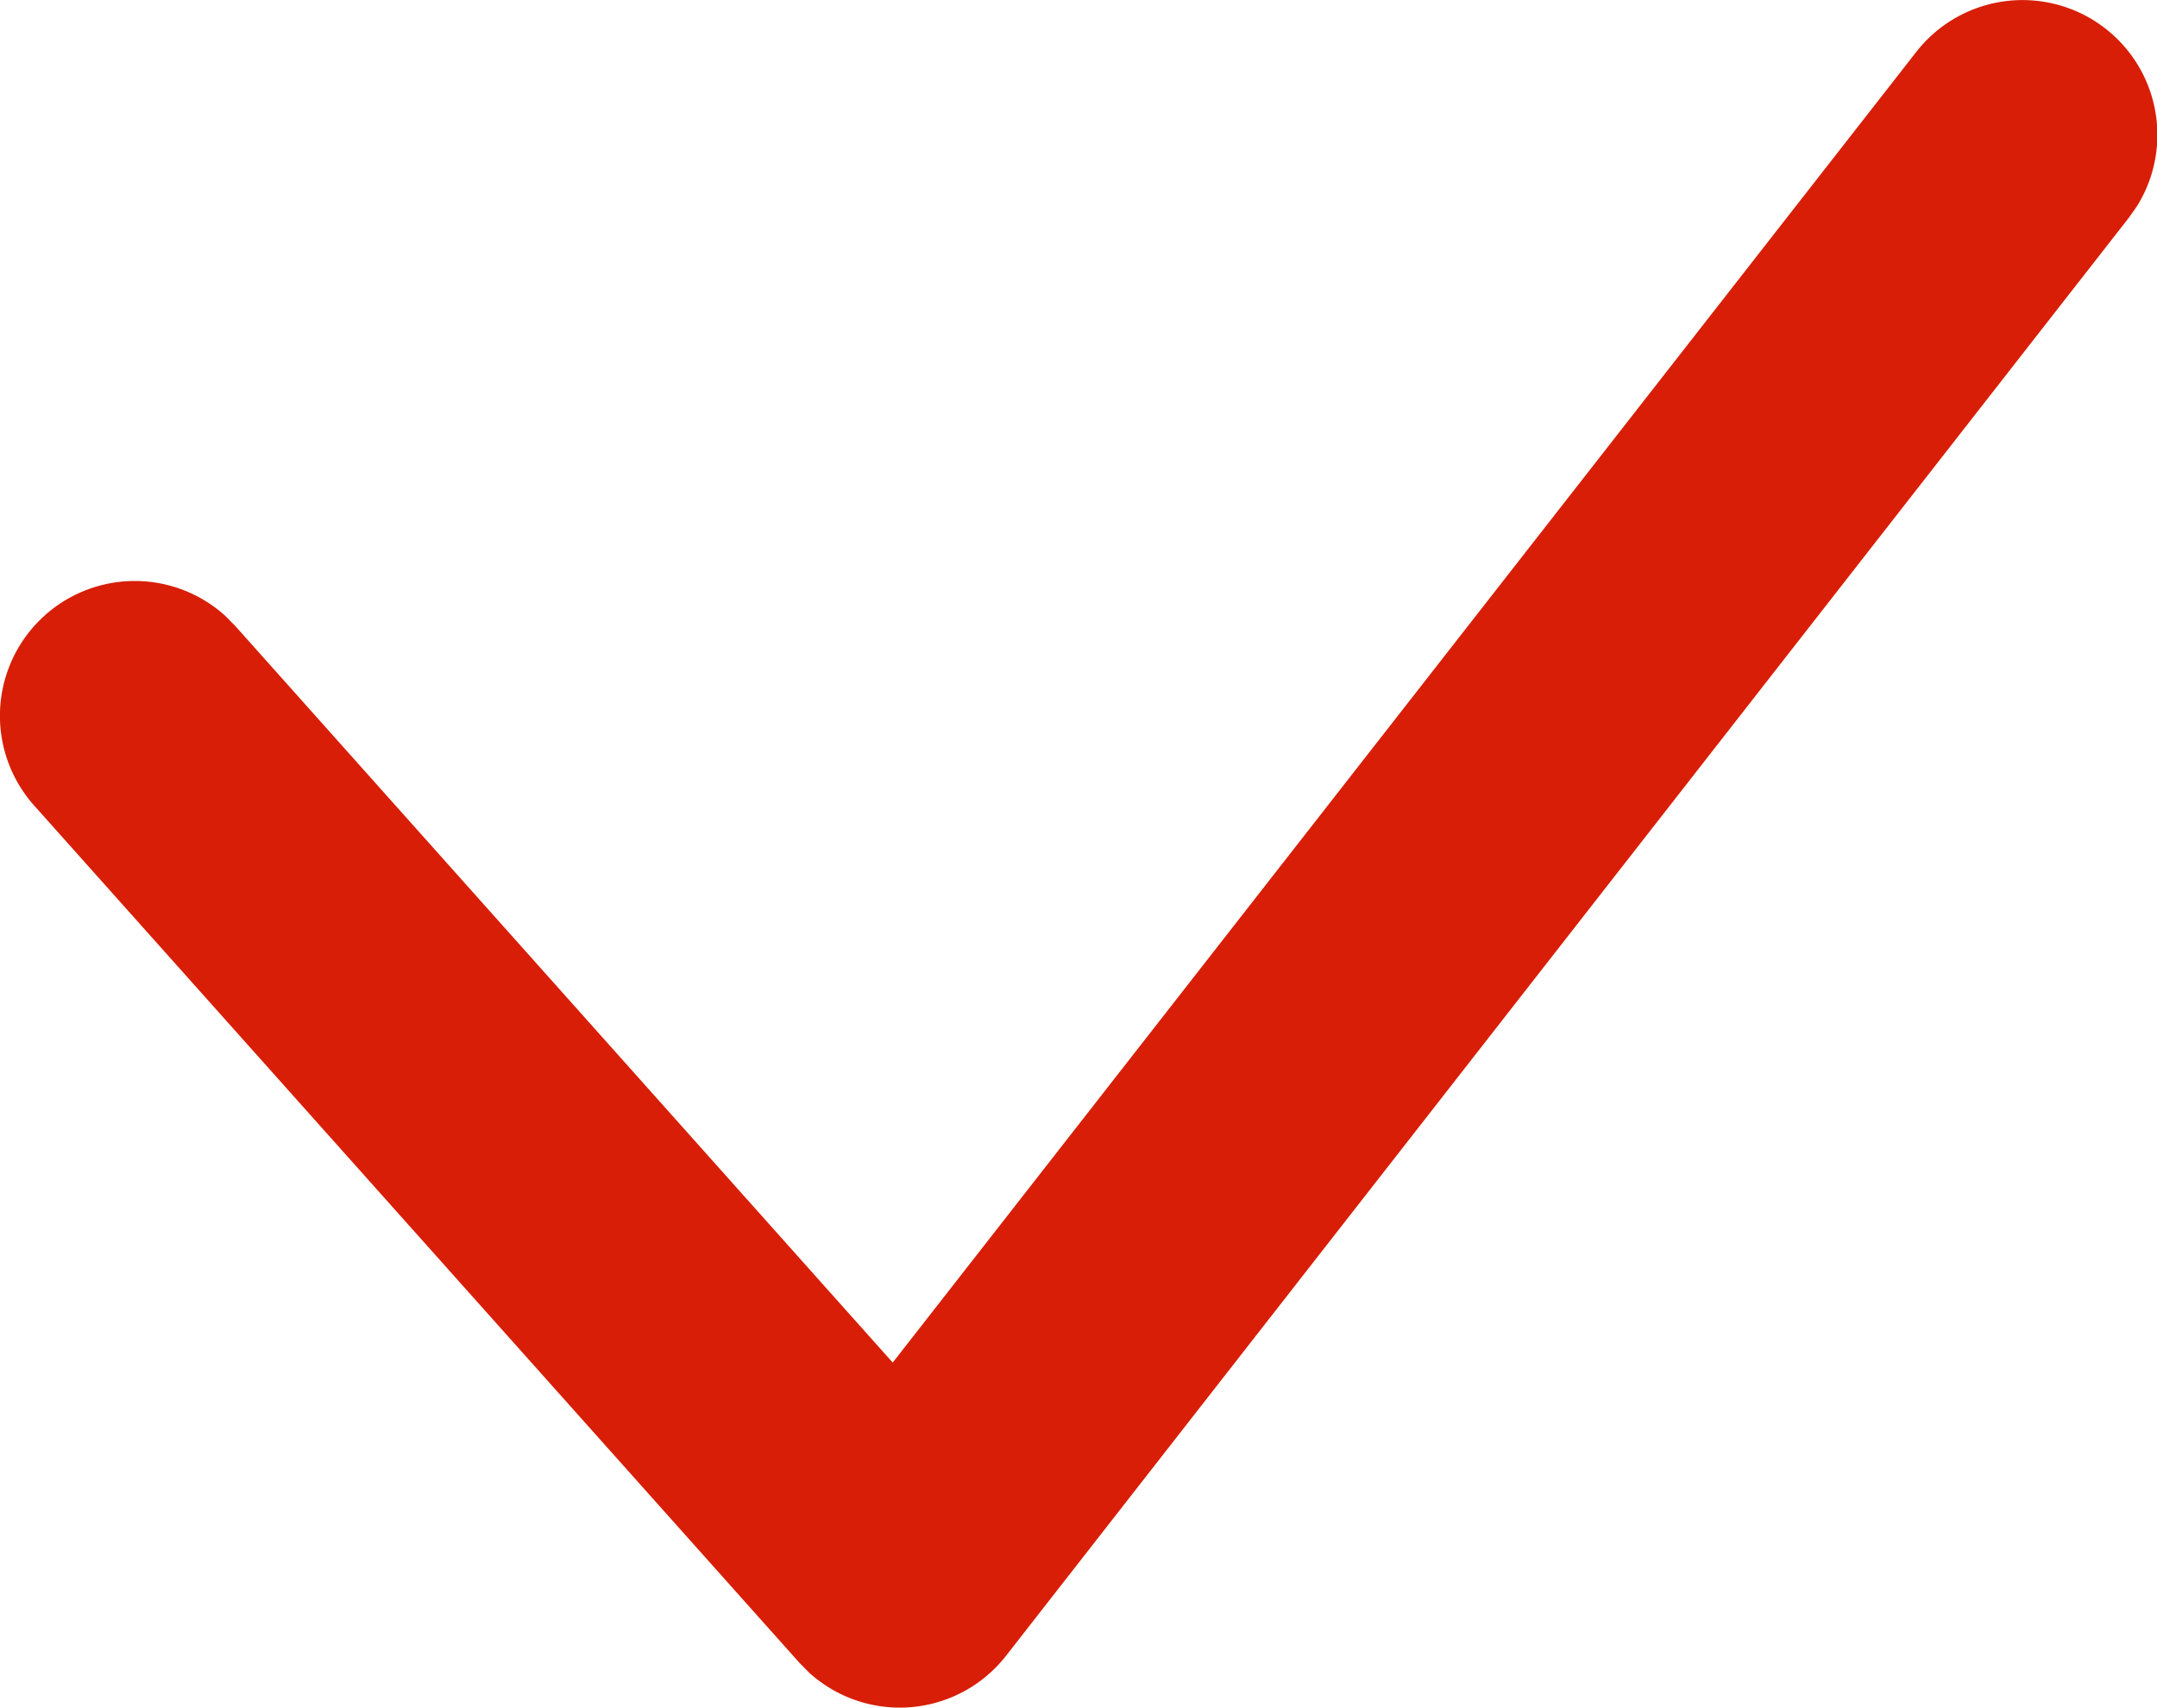
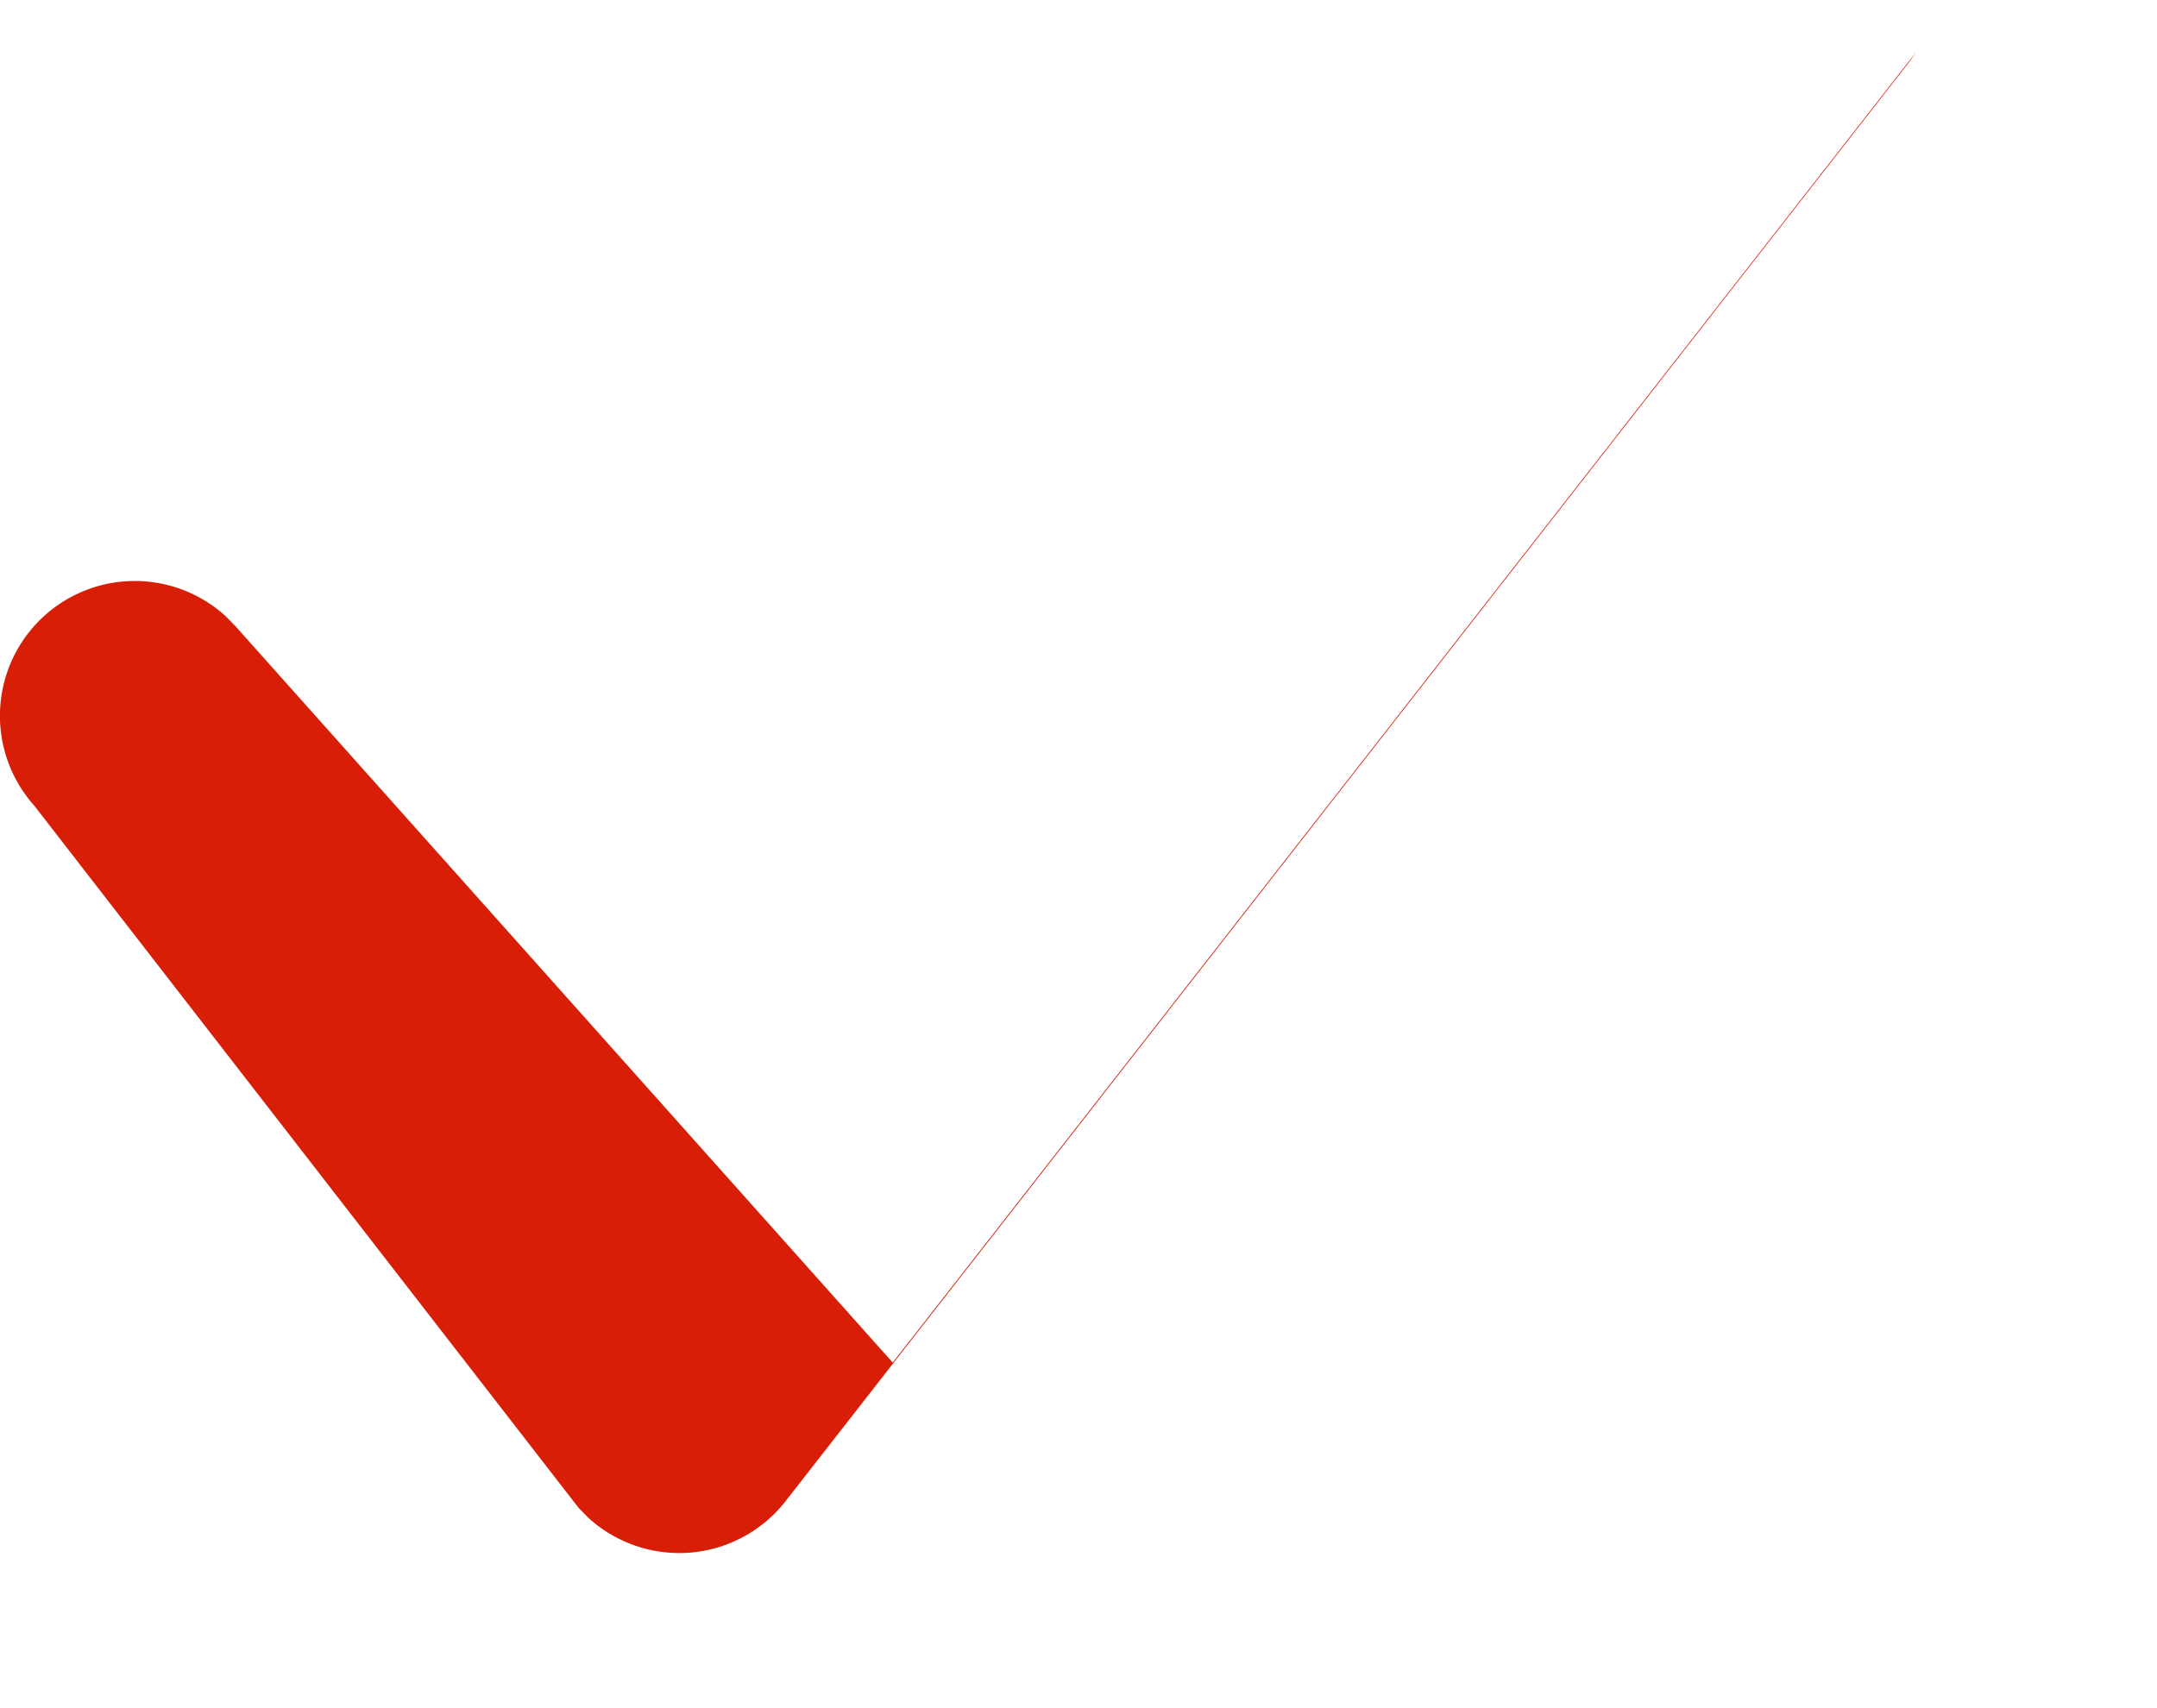
<svg xmlns="http://www.w3.org/2000/svg" t="1618242413917" class="icon" viewBox="0 0 1293 1024" version="1.1" p-id="6996" width="40.406" height="32">
  <defs>
    <style type="text/css" />
  </defs>
-   <path d="M1148.718 31.092a80.827 80.827 0 0 1 132.18 92.682l-4.796 6.789-673.022 862.158a80.827 80.827 0 0 1-118.223 9.969l-5.82-5.927L20.476 482.97a80.827 80.827 0 0 1 114.829-113.482l5.82 5.927 394.006 441.533L1148.718 31.092z" p-id="6997" fill="#d81e06" />
+   <path d="M1148.718 31.092l-4.796 6.789-673.022 862.158a80.827 80.827 0 0 1-118.223 9.969l-5.82-5.927L20.476 482.97a80.827 80.827 0 0 1 114.829-113.482l5.82 5.927 394.006 441.533L1148.718 31.092z" p-id="6997" fill="#d81e06" />
</svg>